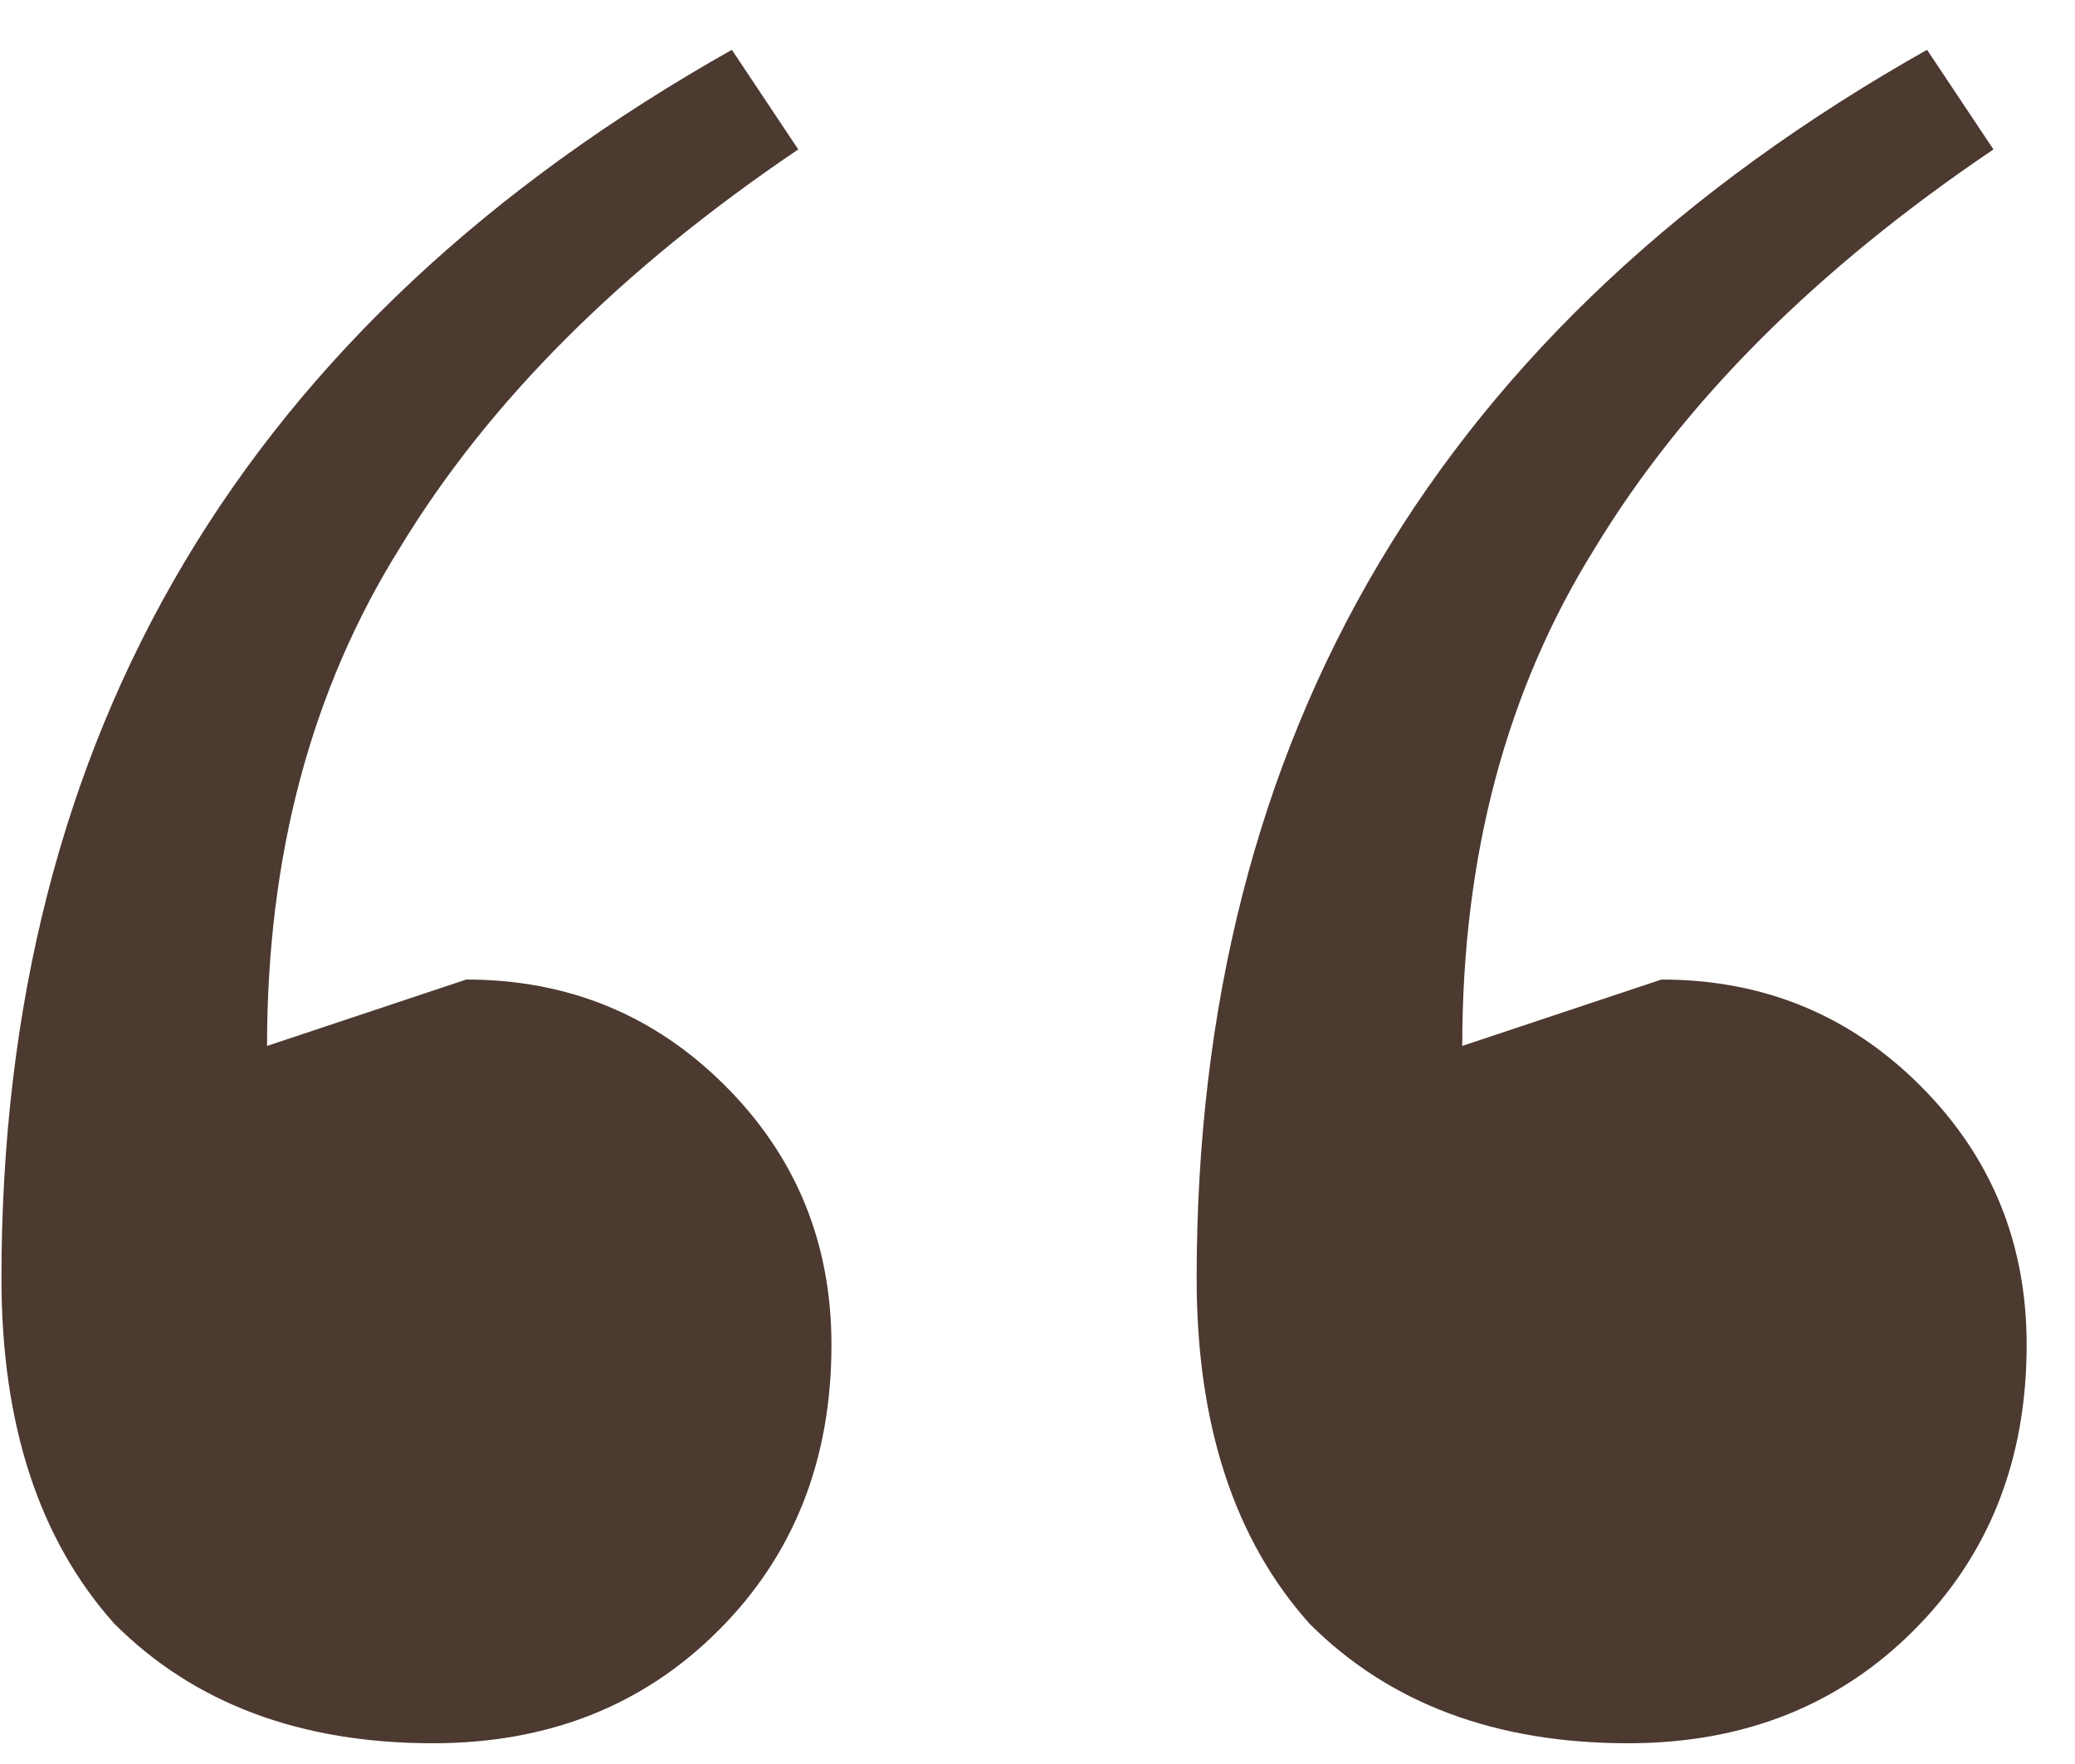
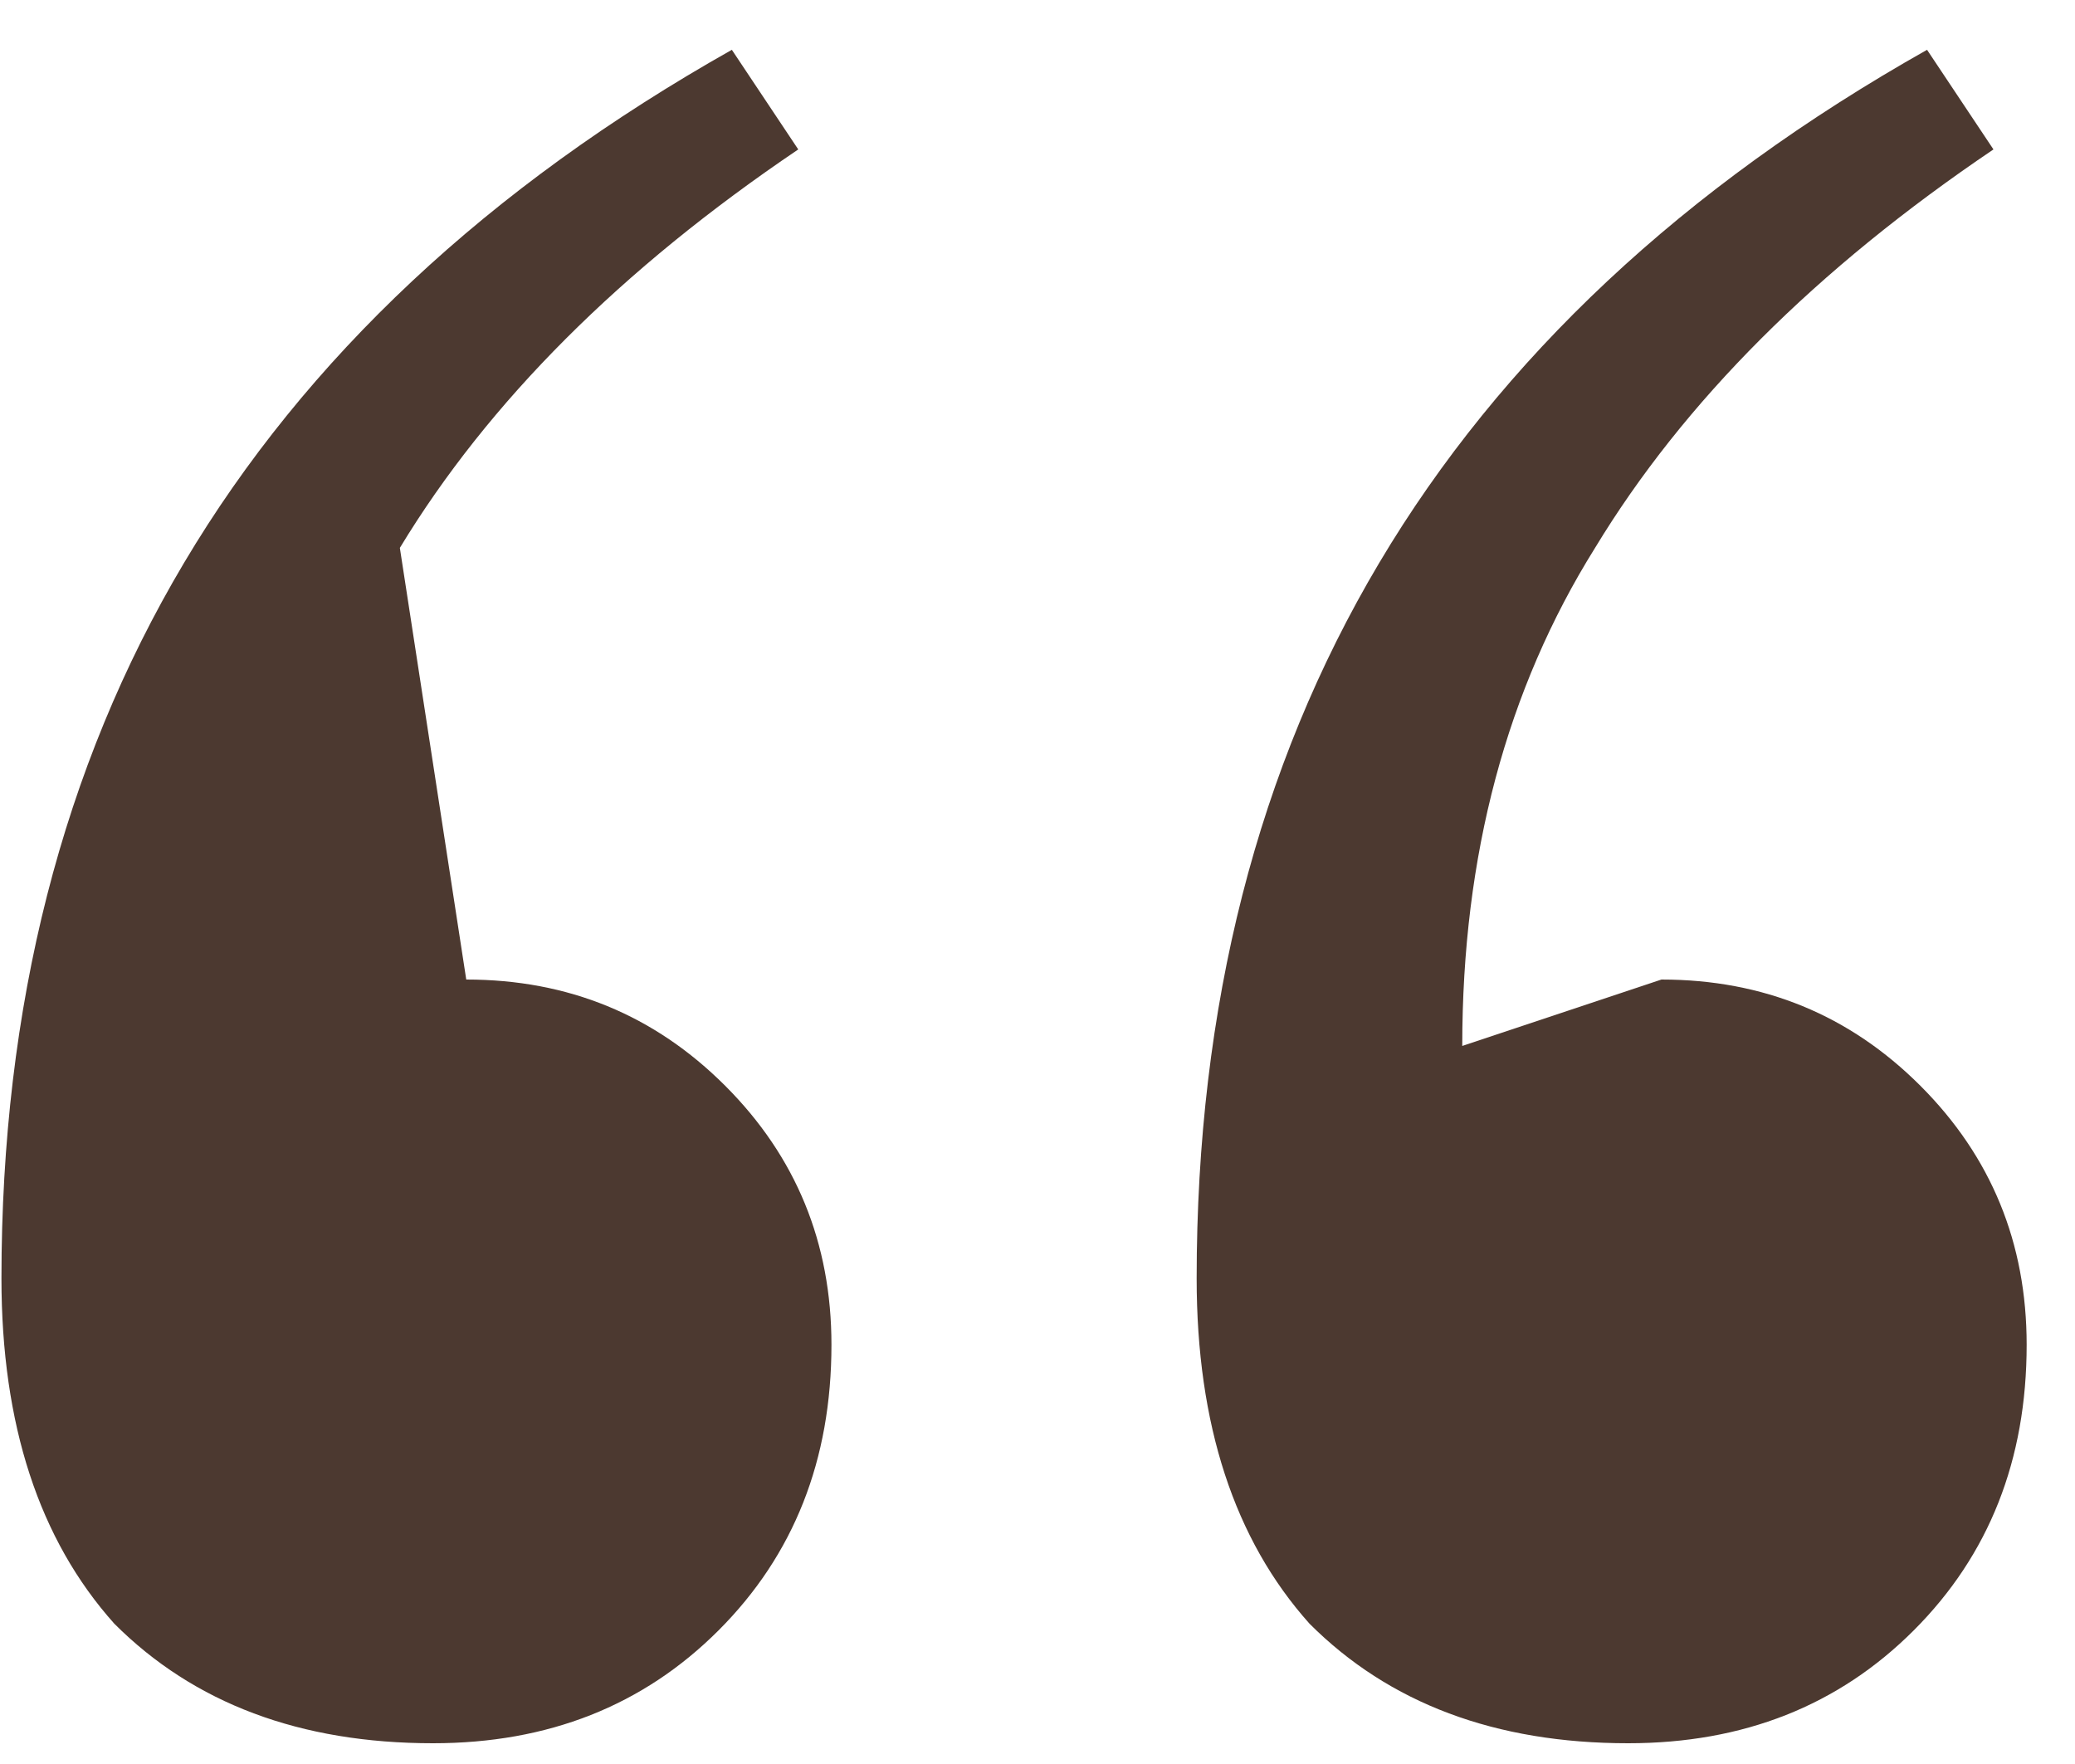
<svg xmlns="http://www.w3.org/2000/svg" width="40" height="34" viewBox="0 0 40 34" fill="none">
-   <path d="M8.348 33.6C5.788 33.6 3.74 32.832 2.204 31.296C0.753 29.675 0.028 27.456 0.028 24.64C0.028 14.144 4.721 6.251 14.108 0.96L15.388 2.88C11.975 5.184 9.415 7.744 7.708 10.56C6.001 13.291 5.148 16.491 5.148 20.16L8.988 18.88C10.951 18.88 12.615 19.563 13.98 20.928C15.345 22.293 16.028 23.957 16.028 25.92C16.028 28.139 15.303 29.973 13.852 31.424C12.401 32.875 10.567 33.6 8.348 33.6ZM31.388 33.6C28.828 33.6 26.78 32.832 25.244 31.296C23.793 29.675 23.068 27.456 23.068 24.64C23.068 14.144 27.761 6.251 37.148 0.96L38.428 2.88C35.015 5.184 32.455 7.744 30.748 10.56C29.041 13.291 28.188 16.491 28.188 20.16L32.028 18.88C33.991 18.88 35.655 19.563 37.02 20.928C38.385 22.293 39.068 23.957 39.068 25.92C39.068 28.139 38.343 29.973 36.892 31.424C35.441 32.875 33.607 33.6 31.388 33.6Z" fill="#4C3930" />
+   <path d="M8.348 33.6C5.788 33.6 3.74 32.832 2.204 31.296C0.753 29.675 0.028 27.456 0.028 24.64C0.028 14.144 4.721 6.251 14.108 0.96L15.388 2.88C11.975 5.184 9.415 7.744 7.708 10.56L8.988 18.88C10.951 18.88 12.615 19.563 13.98 20.928C15.345 22.293 16.028 23.957 16.028 25.92C16.028 28.139 15.303 29.973 13.852 31.424C12.401 32.875 10.567 33.6 8.348 33.6ZM31.388 33.6C28.828 33.6 26.78 32.832 25.244 31.296C23.793 29.675 23.068 27.456 23.068 24.64C23.068 14.144 27.761 6.251 37.148 0.96L38.428 2.88C35.015 5.184 32.455 7.744 30.748 10.56C29.041 13.291 28.188 16.491 28.188 20.16L32.028 18.88C33.991 18.88 35.655 19.563 37.02 20.928C38.385 22.293 39.068 23.957 39.068 25.92C39.068 28.139 38.343 29.973 36.892 31.424C35.441 32.875 33.607 33.6 31.388 33.6Z" fill="#4C3930" />
</svg>